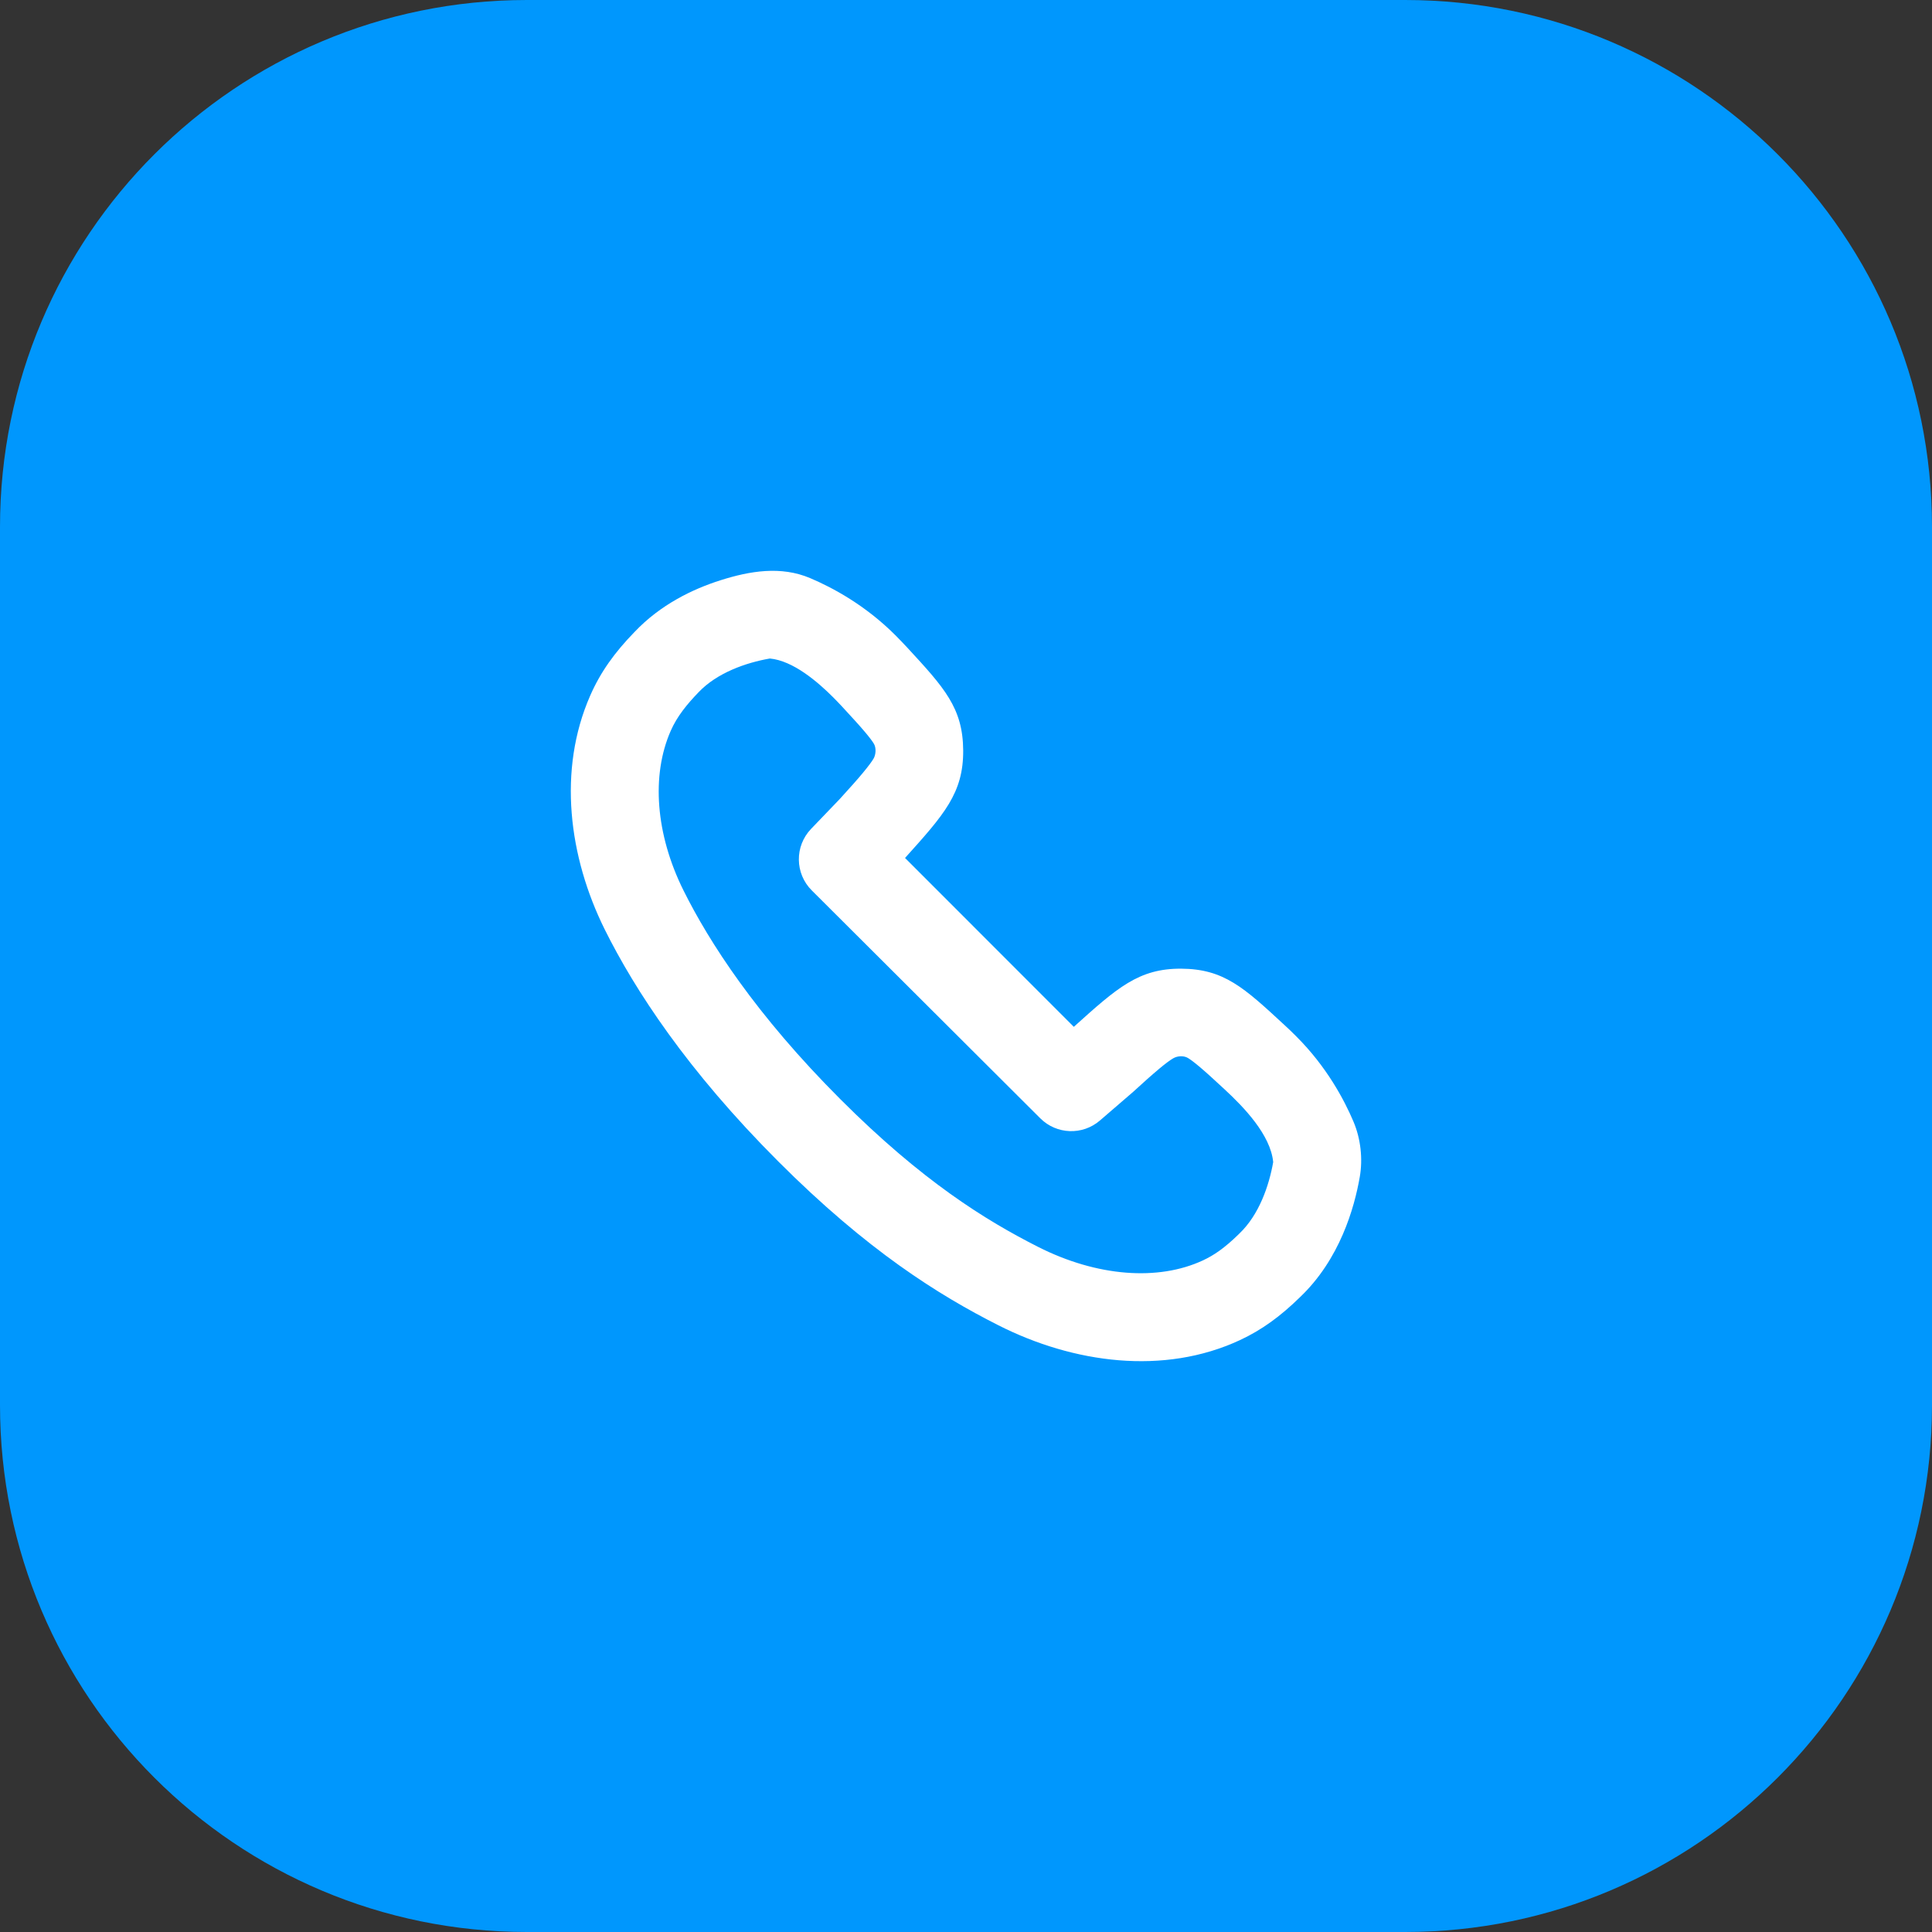
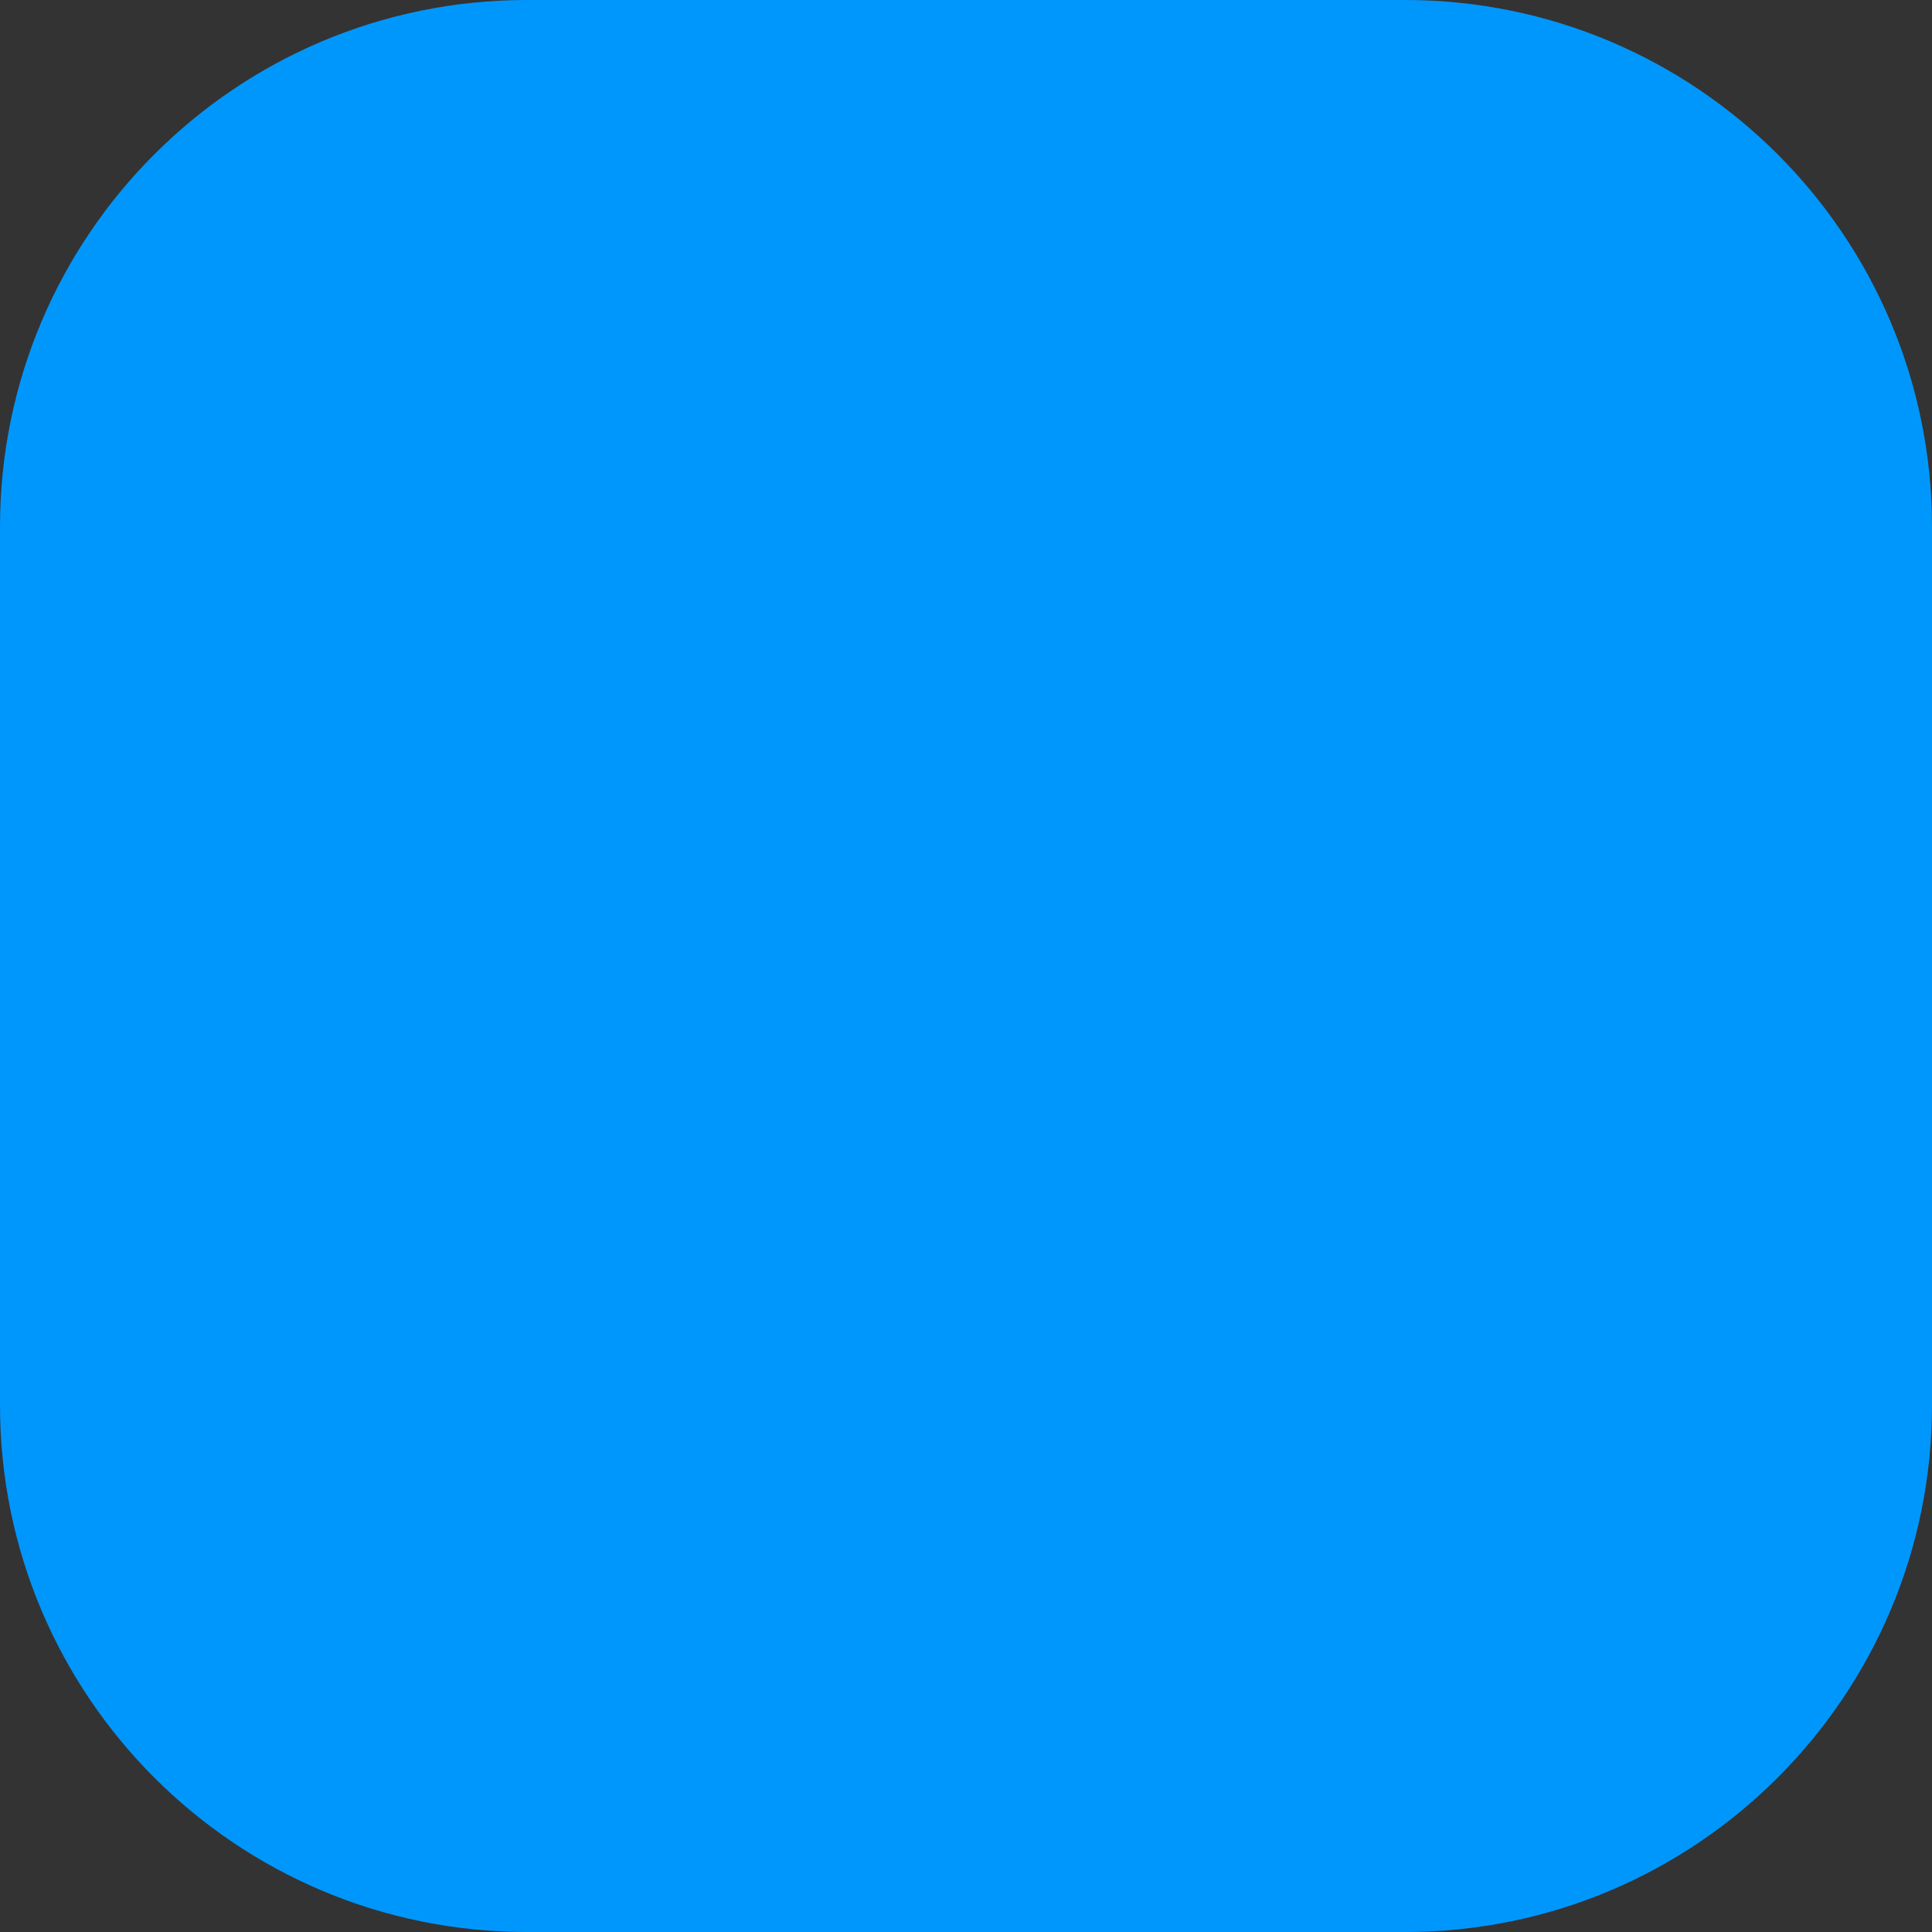
<svg xmlns="http://www.w3.org/2000/svg" width="44" height="44" viewBox="0 0 44 44" fill="none">
  <rect x="0" y="0" width="44" height="44" fill="#333333" stroke="none" />
  <g clip-path="url(#clip0_1991_24238)">
    <path d="M32 0H12C5.373 0 0 5.373 0 12V32C0 38.627 5.373 44 12 44H32C38.627 44 44 38.627 44 32V12C44 5.373 38.627 0 32 0Z" fill="#0097FD" />
    <g clip-path="url(#clip1_1991_24238)">
-       <path fill-rule="evenodd" clip-rule="evenodd" d="M24.455 23.385L20.612 19.54L20.614 19.537C21.499 18.553 21.942 18.062 21.936 17.092C21.93 16.122 21.506 15.663 20.66 14.746C20.572 14.652 20.482 14.558 20.391 14.466C19.706 13.781 18.958 13.381 18.45 13.166C17.784 12.884 17.078 13.003 16.412 13.214C15.777 13.415 15.042 13.769 14.452 14.392C13.997 14.859 13.675 15.308 13.441 15.843C12.698 17.538 12.951 19.514 13.774 21.171C14.458 22.546 15.65 24.375 17.723 26.449C19.752 28.48 21.375 29.493 22.739 30.183C24.447 31.048 26.504 31.328 28.239 30.52C28.738 30.288 29.165 29.975 29.608 29.541C30.51 28.682 30.844 27.517 30.968 26.803C31.04 26.39 30.989 25.934 30.826 25.548C30.611 25.04 30.211 24.292 29.526 23.607C29.435 23.515 29.341 23.425 29.246 23.338C28.33 22.491 27.872 22.067 26.902 22.061C25.933 22.055 25.441 22.498 24.458 23.383L24.455 23.385ZM26.38 24.357C26.547 24.216 26.652 24.142 26.716 24.104C26.813 24.046 26.958 24.036 27.056 24.096C27.106 24.126 27.189 24.185 27.334 24.308C27.483 24.434 27.651 24.589 27.889 24.809C28.323 25.21 28.937 25.844 28.996 26.466C28.901 27.008 28.673 27.667 28.228 28.091L28.208 28.111C27.889 28.423 27.645 28.589 27.395 28.705C26.378 29.178 24.986 29.077 23.642 28.397C22.452 27.794 21.005 26.902 19.138 25.033C17.213 23.107 16.15 21.453 15.566 20.279C14.929 18.997 14.831 17.657 15.274 16.647C15.421 16.31 15.653 16.032 15.906 15.769C16.329 15.322 16.989 15.092 17.533 14.997C18.062 15.047 18.618 15.524 18.976 15.882C19.047 15.954 19.119 16.028 19.19 16.105C19.409 16.343 19.564 16.511 19.69 16.66C19.813 16.805 19.872 16.888 19.902 16.938C19.958 17.03 19.949 17.187 19.894 17.278C19.857 17.34 19.789 17.436 19.656 17.596C19.523 17.757 19.359 17.94 19.122 18.2L18.472 18.877C18.095 19.27 18.101 19.894 18.488 20.279L23.692 25.469C24.062 25.839 24.655 25.86 25.051 25.518L25.806 24.867C26.05 24.644 26.227 24.485 26.381 24.357L26.38 24.357Z" fill="white" />
-     </g>
+       </g>
  </g>
  <defs>
    <clipPath id="clip0_1991_24238">
      <rect width="44" height="44" fill="white" />
    </clipPath>
    <clipPath id="clip1_1991_24238">
-       <rect width="24" height="24" fill="white" transform="translate(10 10)" />
-     </clipPath>
+       </clipPath>
  </defs>
</svg>